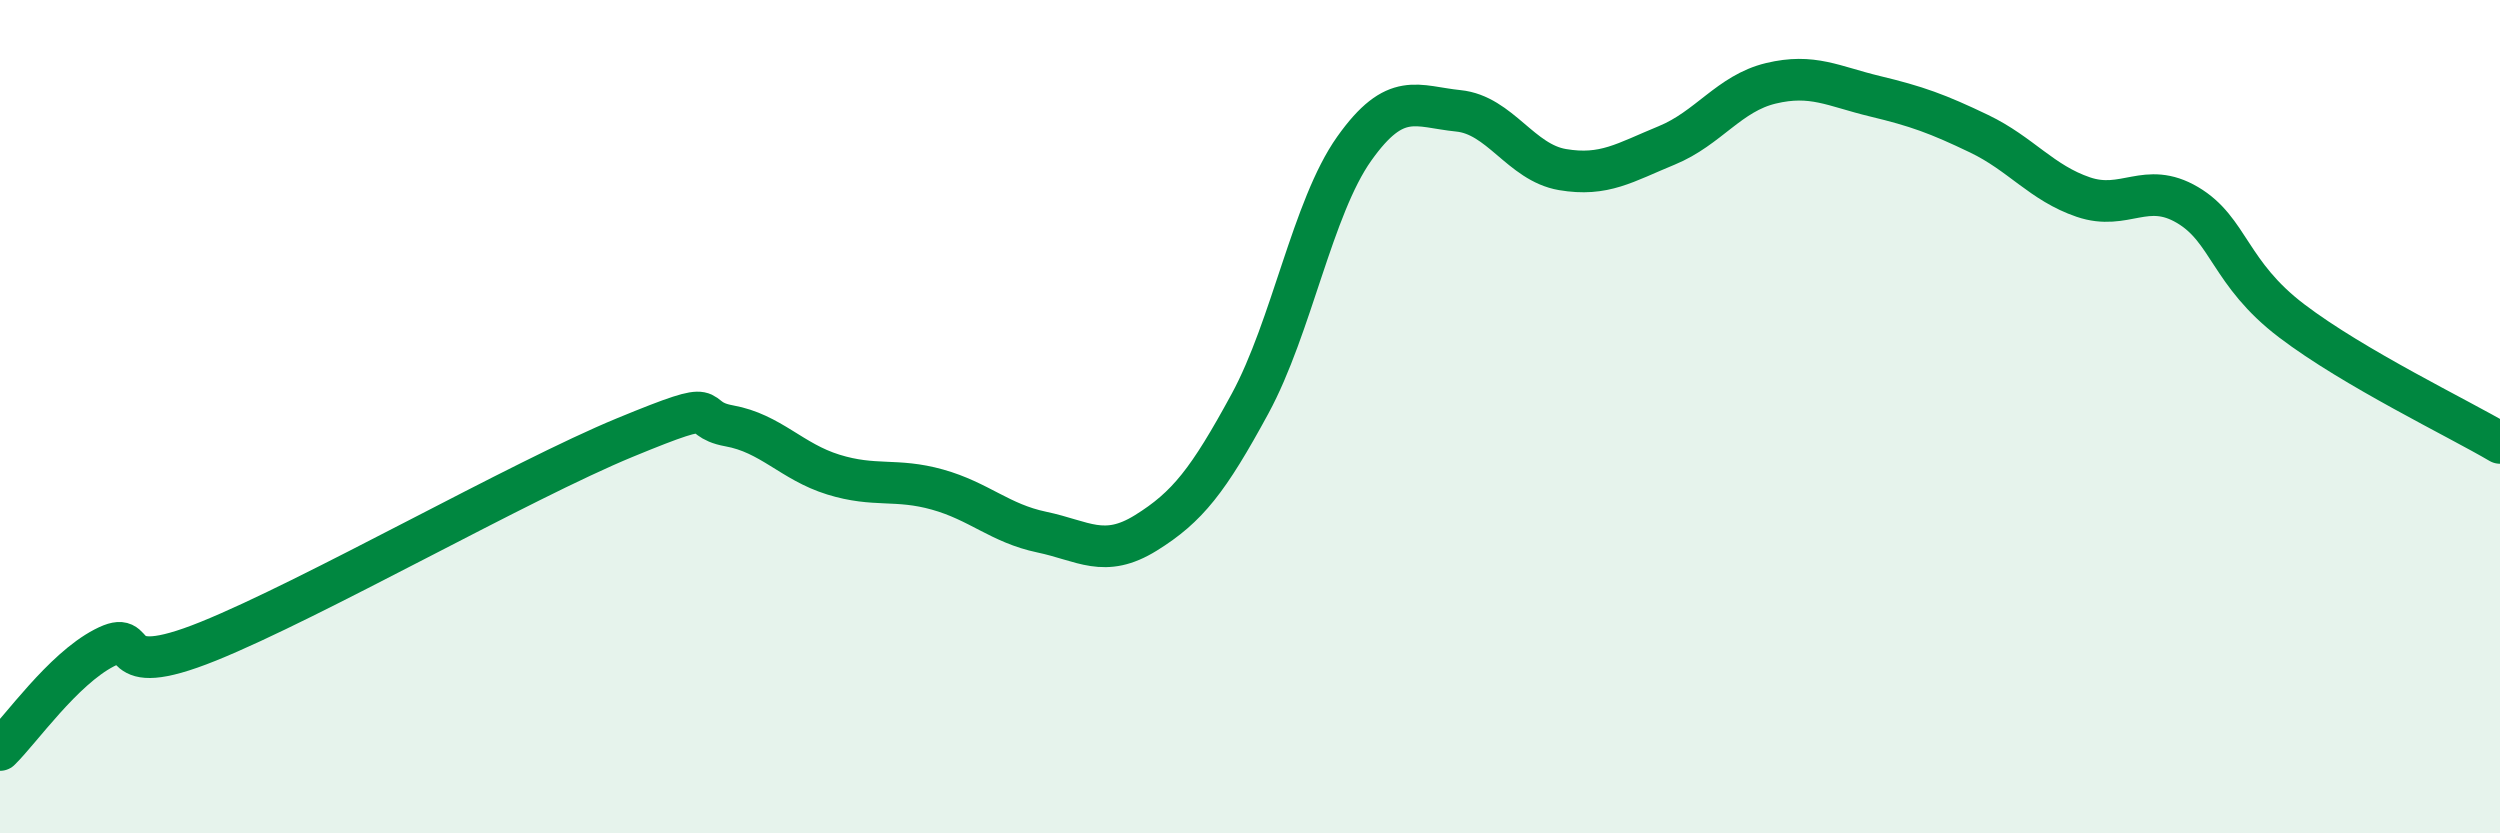
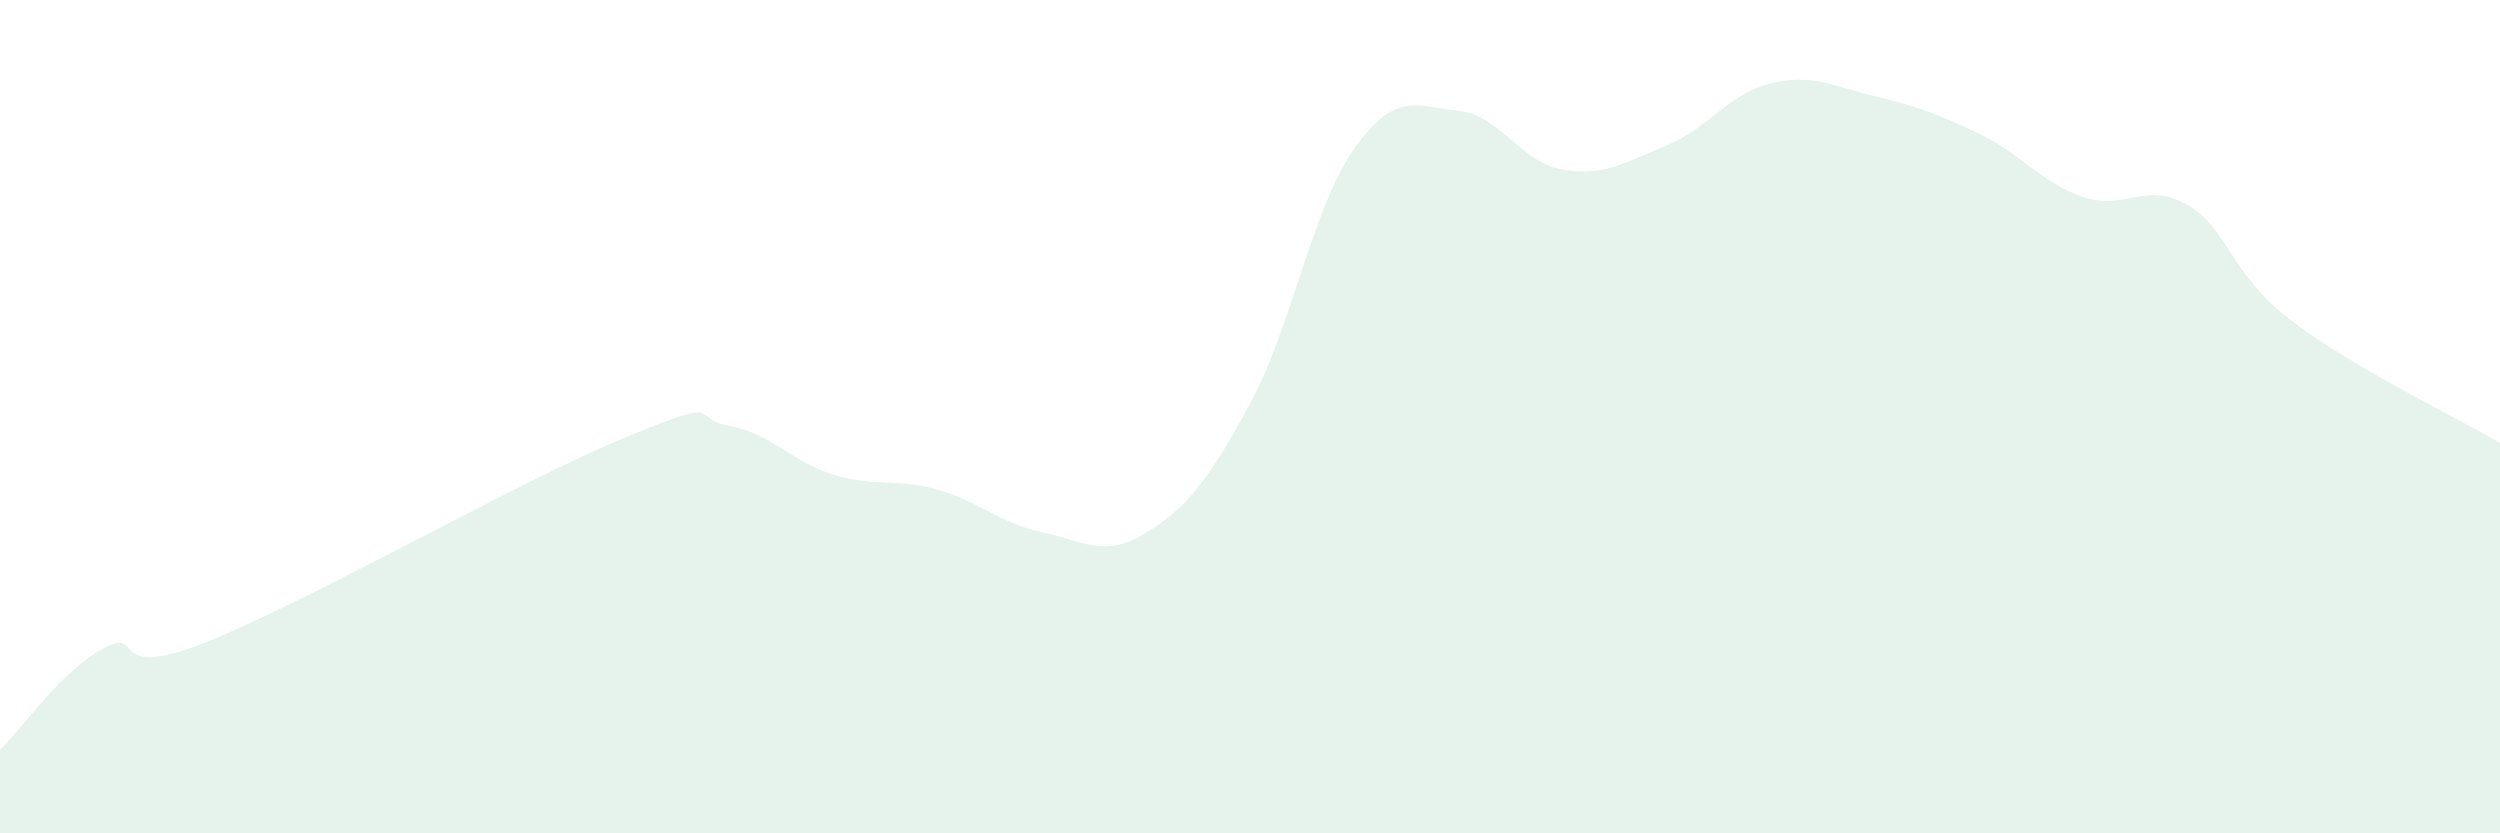
<svg xmlns="http://www.w3.org/2000/svg" width="60" height="20" viewBox="0 0 60 20">
  <path d="M 0,18 C 0.5,17.51 1.5,16.07 2.5,15.55 C 3.5,15.03 2.5,16.4 5,15.39 C 7.5,14.38 12.5,11.53 15,10.5 C 17.5,9.47 16.5,10.04 17.5,10.22 C 18.5,10.4 19,11.08 20,11.39 C 21,11.7 21.5,11.47 22.5,11.75 C 23.5,12.03 24,12.56 25,12.77 C 26,12.98 26.5,13.41 27.5,12.79 C 28.5,12.17 29,11.53 30,9.69 C 31,7.85 31.5,4.98 32.5,3.57 C 33.5,2.16 34,2.56 35,2.66 C 36,2.76 36.5,3.9 37.5,4.07 C 38.5,4.24 39,3.9 40,3.49 C 41,3.08 41.5,2.24 42.5,2 C 43.5,1.76 44,2.07 45,2.31 C 46,2.55 46.5,2.73 47.5,3.21 C 48.5,3.69 49,4.39 50,4.73 C 51,5.07 51.5,4.33 52.5,4.92 C 53.5,5.51 53.5,6.56 55,7.7 C 56.5,8.84 59,10.04 60,10.63L60 20L0 20Z" fill="#008740" opacity="0.1" stroke-linecap="round" stroke-linejoin="round" />
-   <path d="M 0,18 C 0.5,17.51 1.5,16.07 2.5,15.55 C 3.5,15.03 2.5,16.4 5,15.39 C 7.5,14.38 12.5,11.53 15,10.5 C 17.5,9.47 16.5,10.04 17.5,10.22 C 18.5,10.4 19,11.08 20,11.39 C 21,11.7 21.5,11.47 22.5,11.75 C 23.5,12.03 24,12.56 25,12.77 C 26,12.98 26.5,13.41 27.5,12.79 C 28.5,12.17 29,11.53 30,9.69 C 31,7.85 31.5,4.98 32.5,3.57 C 33.5,2.16 34,2.56 35,2.66 C 36,2.76 36.5,3.9 37.5,4.07 C 38.5,4.24 39,3.9 40,3.49 C 41,3.08 41.5,2.24 42.5,2 C 43.5,1.76 44,2.07 45,2.31 C 46,2.55 46.5,2.73 47.5,3.21 C 48.5,3.69 49,4.39 50,4.73 C 51,5.07 51.5,4.33 52.5,4.92 C 53.5,5.51 53.5,6.56 55,7.7 C 56.5,8.84 59,10.04 60,10.63" stroke="#008740" stroke-width="1" fill="none" stroke-linecap="round" stroke-linejoin="round" />
</svg>